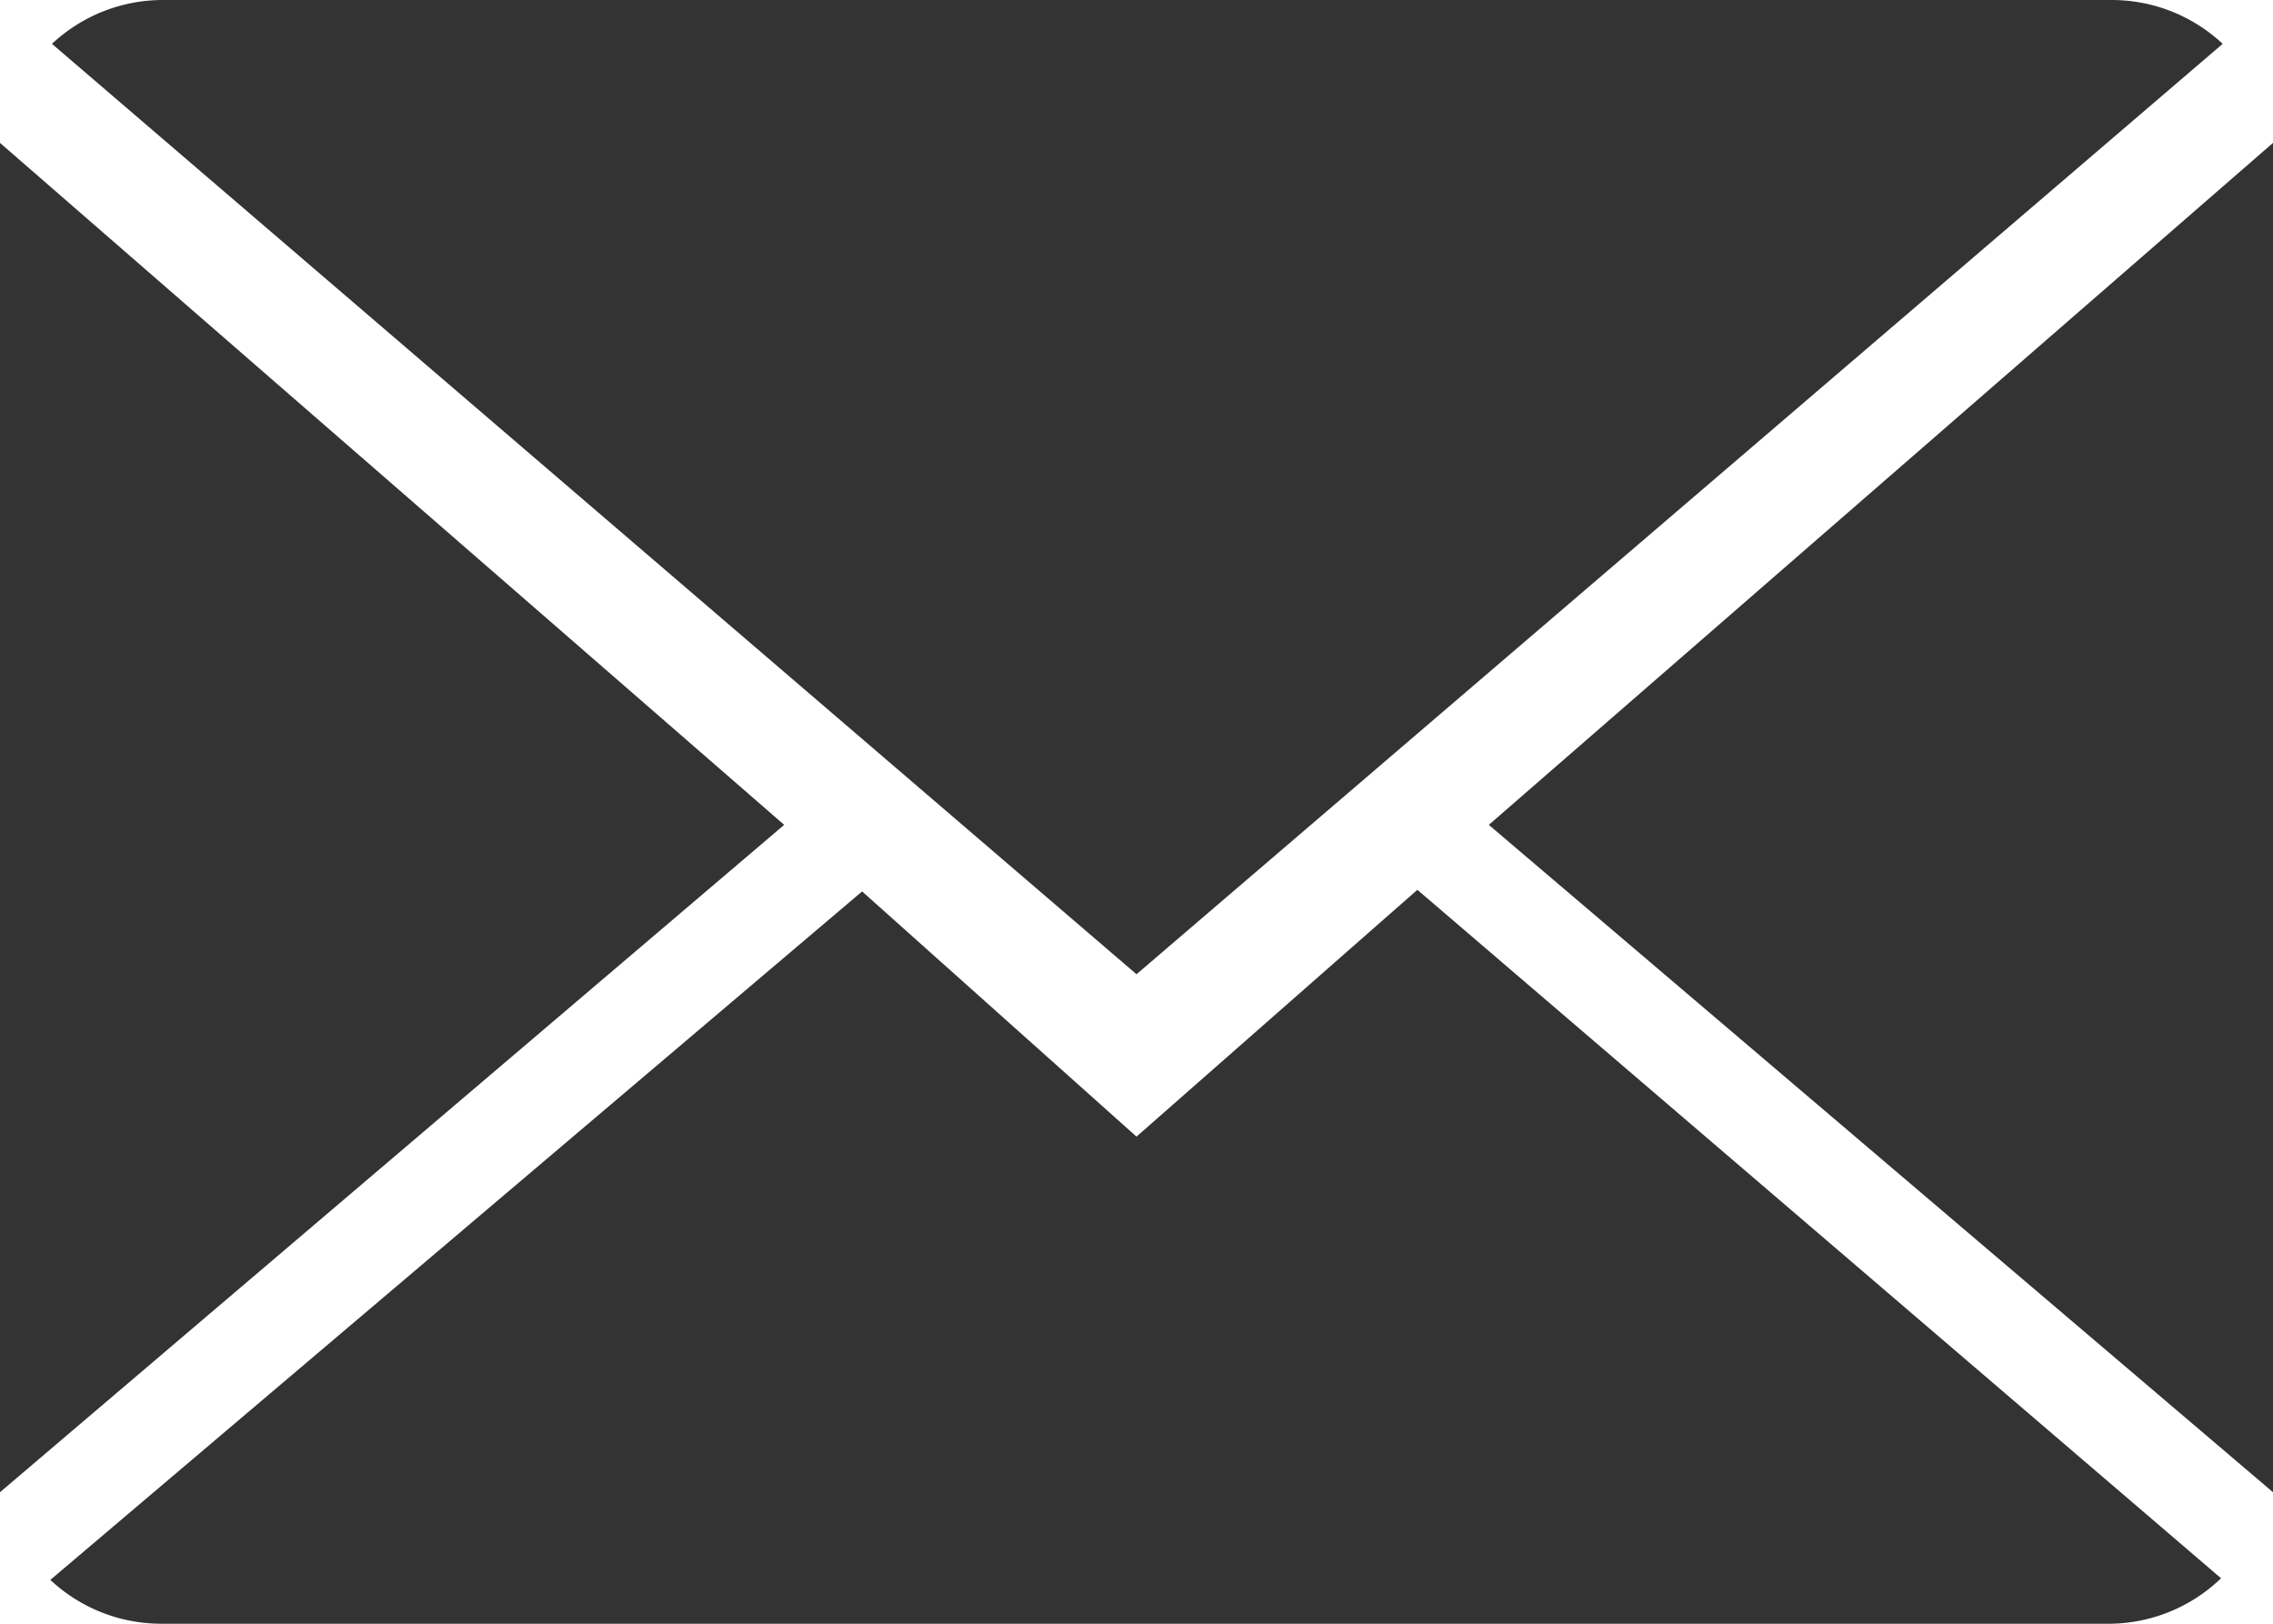
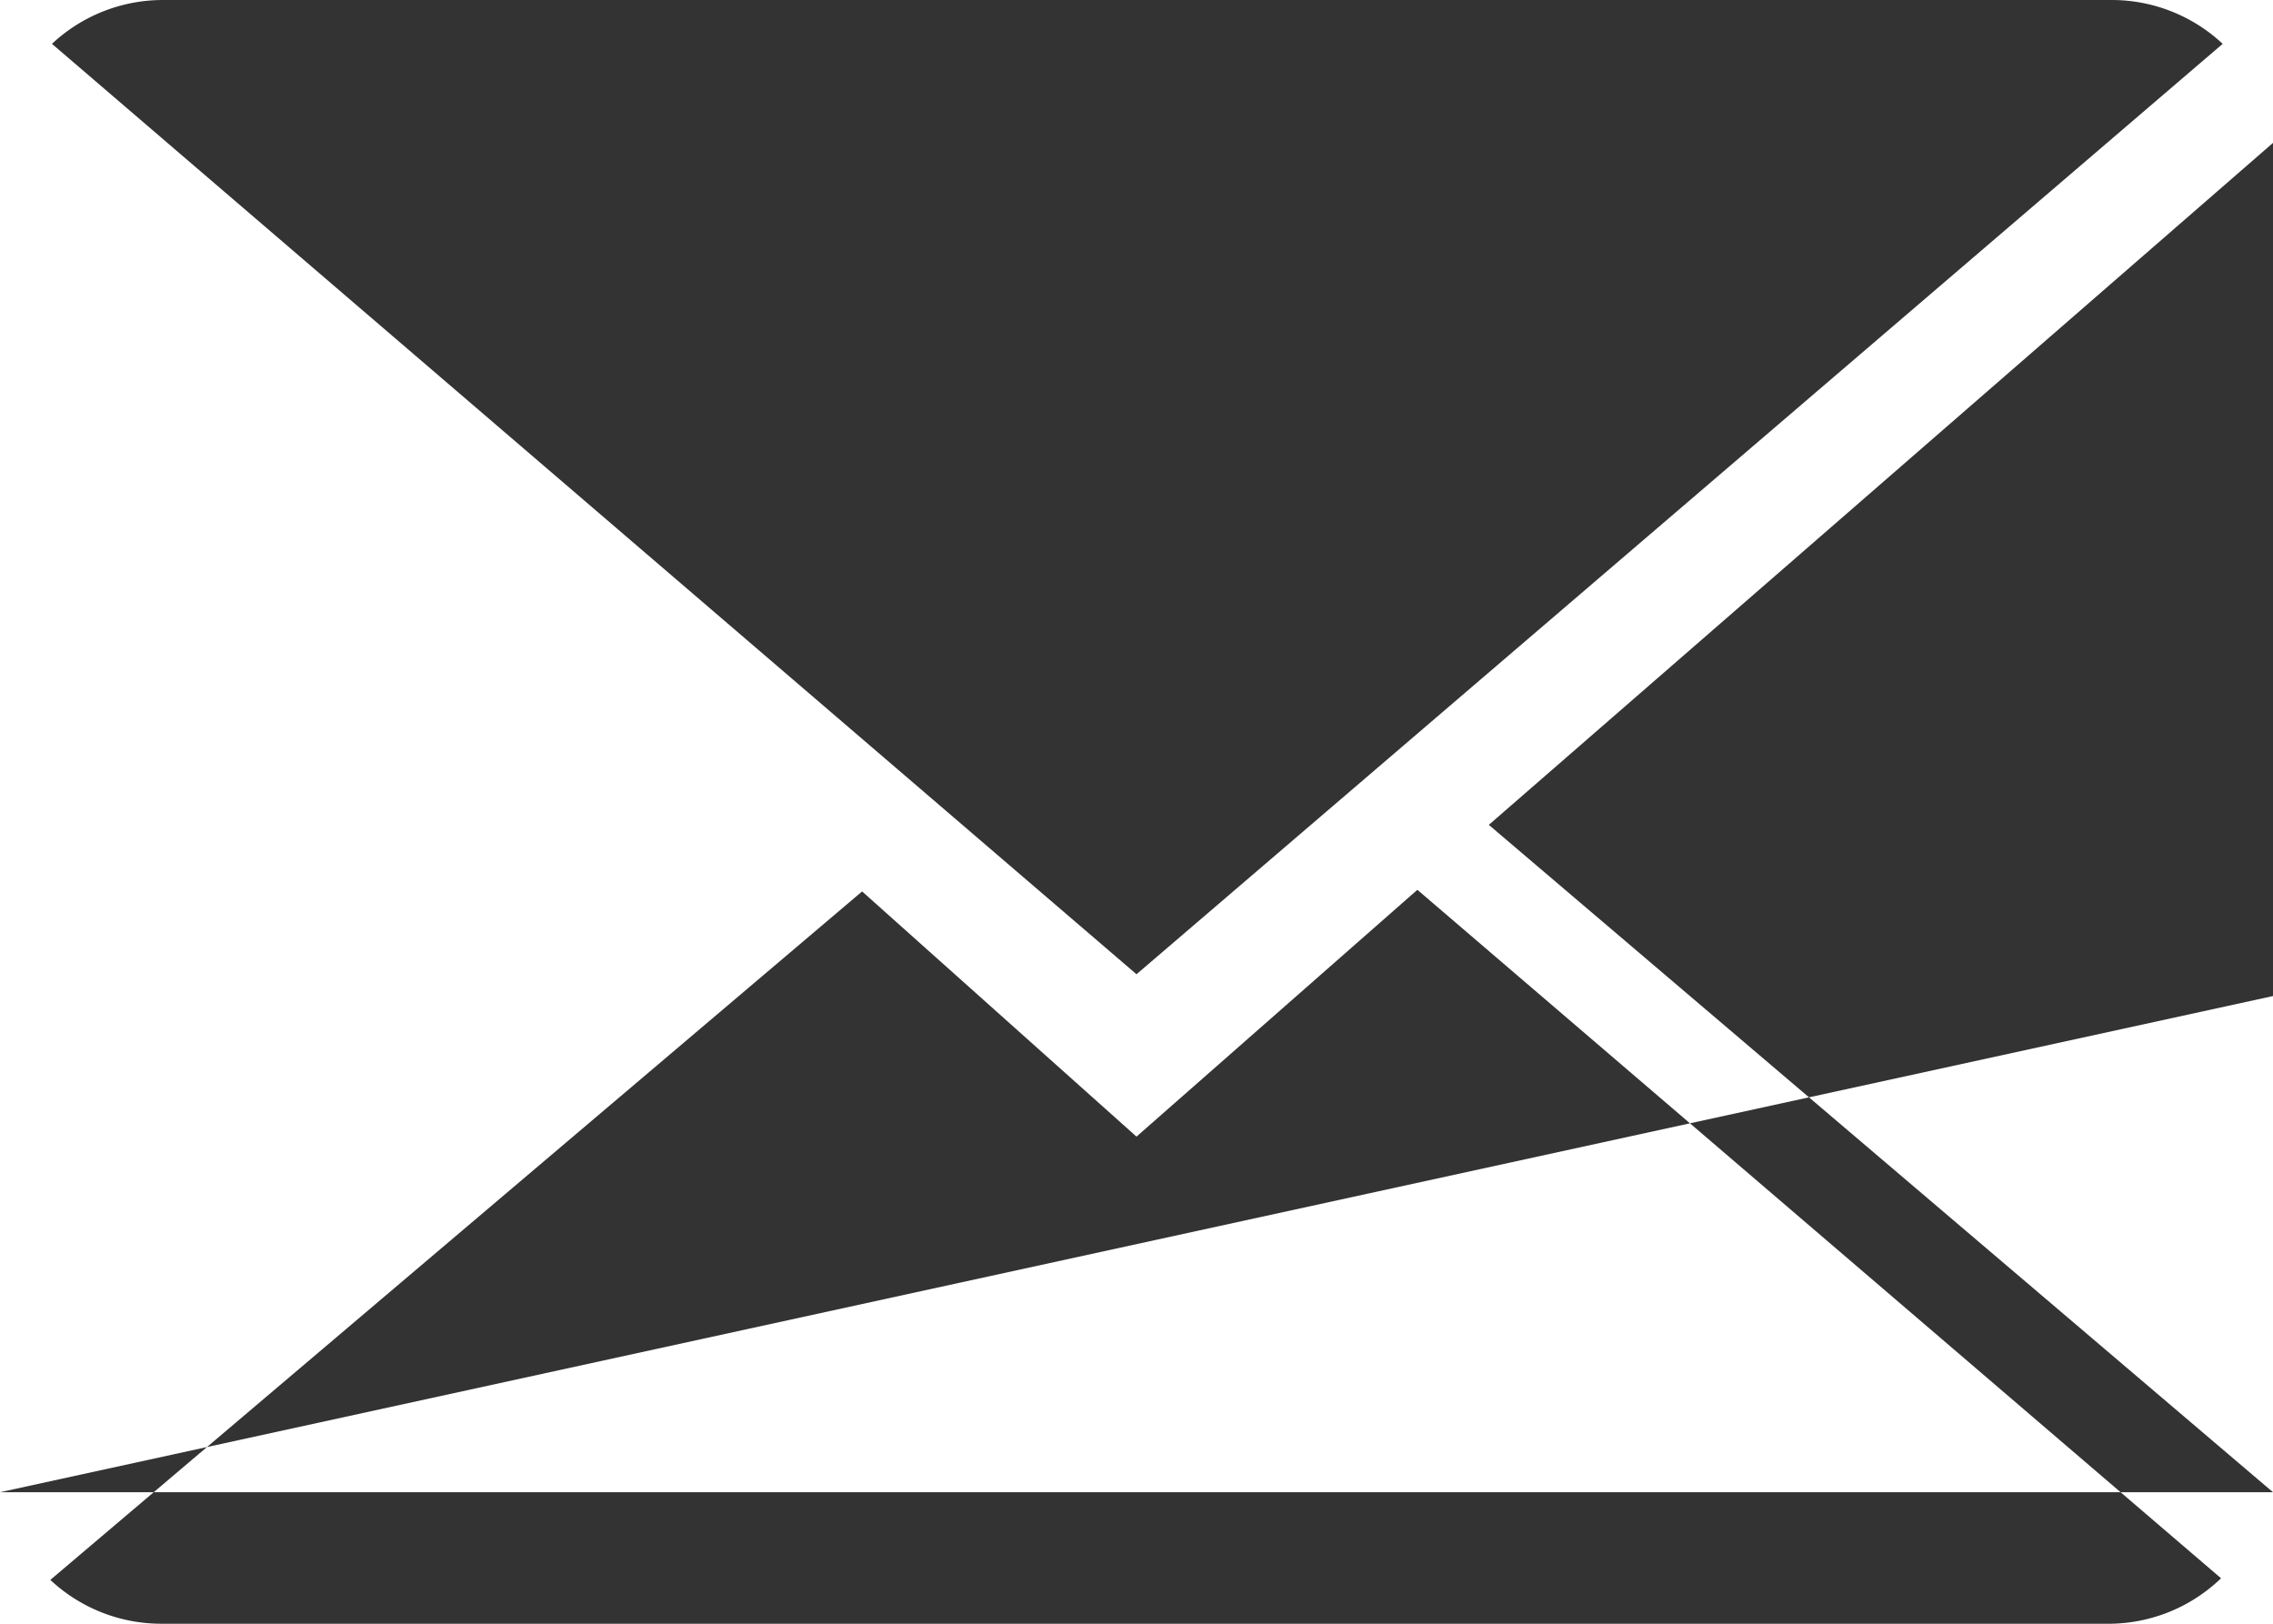
<svg xmlns="http://www.w3.org/2000/svg" id="Ebene_1" data-name="Ebene 1" viewBox="0 0 14 10">
  <defs>
    <style>.cls-1{fill:#333;}</style>
  </defs>
  <title>Zeichenfläche 1ico-mail-black</title>
  <g id="Icons_with_numbers" data-name="Icons with numbers">
    <g id="Group">
-       <path id="Shape" class="cls-1" d="M8.73,5.48l4.95,4.24A1,1,0,0,1,13,10H1a1,1,0,0,1-.69-.27l5-4.24L7,7ZM7,6,.32.27A1,1,0,0,1,1,0H13a1,1,0,0,1,.69.27Zm7,3.19L9.17,5.08,14,.88V9.19Zm-14,0V.88l4.83,4.2L0,9.19Z" />
+       <path id="Shape" class="cls-1" d="M8.73,5.48l4.95,4.24A1,1,0,0,1,13,10H1a1,1,0,0,1-.69-.27l5-4.24L7,7ZM7,6,.32.27A1,1,0,0,1,1,0H13a1,1,0,0,1,.69.27Zm7,3.19L9.17,5.08,14,.88V9.19ZV.88l4.83,4.2L0,9.19Z" />
    </g>
  </g>
</svg>